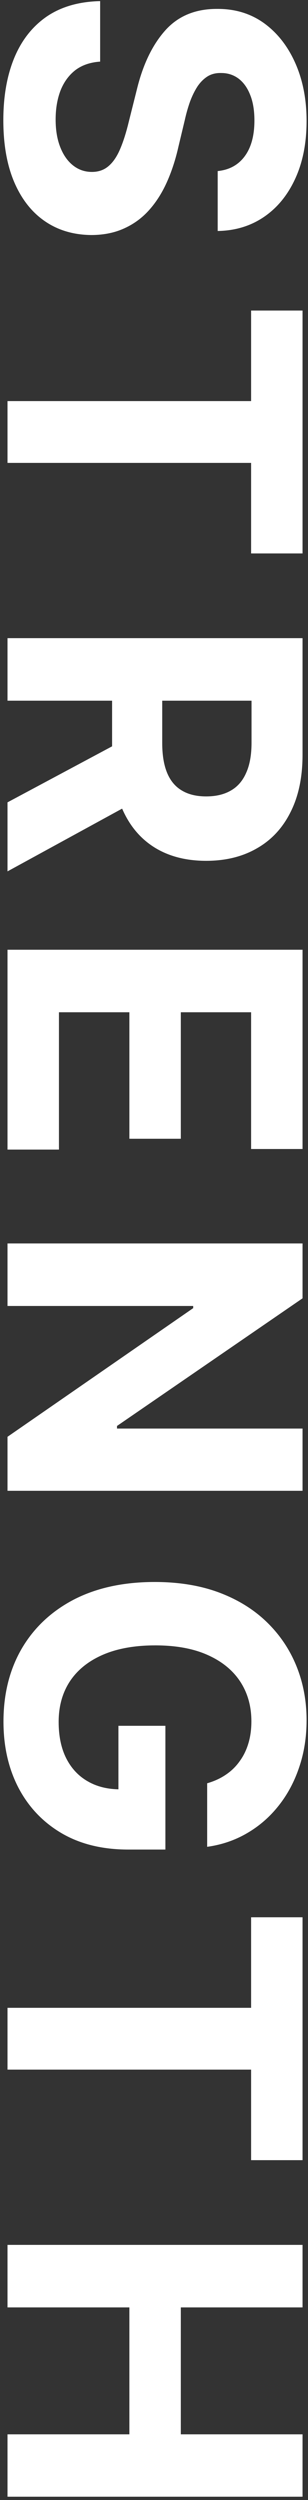
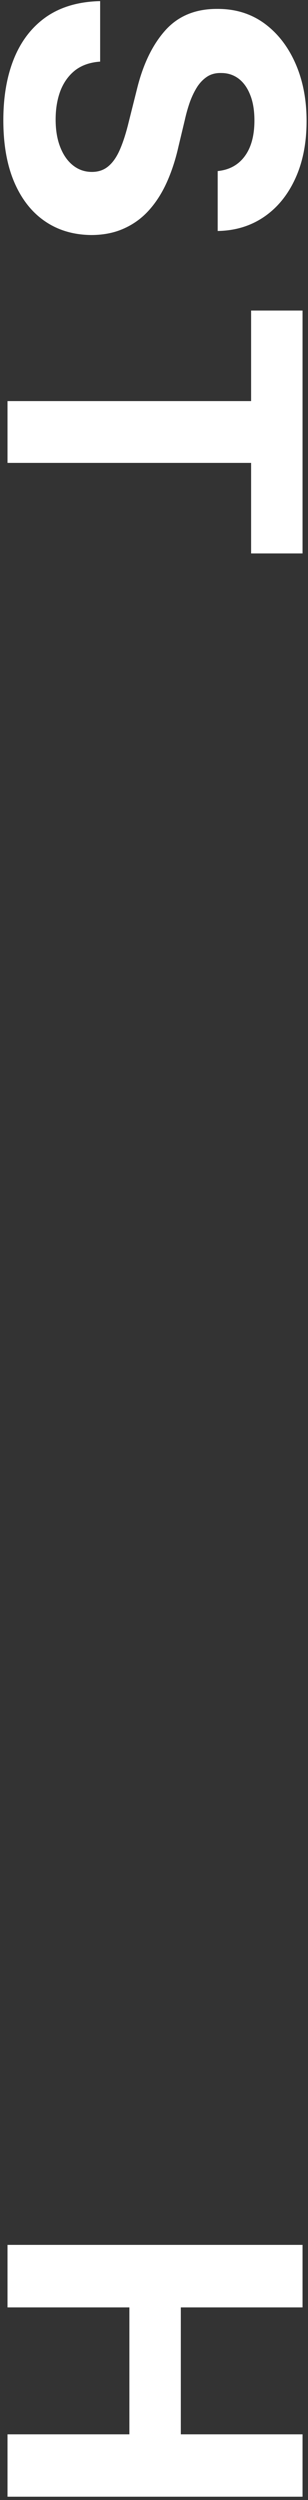
<svg xmlns="http://www.w3.org/2000/svg" width="41" height="332" viewBox="0 0 41 332" fill="none">
  <rect x="0" y="0" width="41" height="332" fill="#333333" stroke="none" />
  <g style="mix-blend-mode:overlay">
    <path d="M28.978 22.718C30.525 22.565 31.727 21.906 32.583 20.743C33.44 19.579 33.868 18.001 33.868 16.006C33.868 14.651 33.676 13.507 33.292 12.574C32.922 11.641 32.404 10.925 31.739 10.426C31.075 9.94 30.32 9.697 29.477 9.697C28.773 9.672 28.16 9.819 27.636 10.139C27.111 10.471 26.658 10.925 26.274 11.5C25.903 12.075 25.577 12.74 25.296 13.494C25.028 14.249 24.797 15.054 24.606 15.911L23.762 19.439C23.378 21.152 22.867 22.724 22.228 24.156C21.589 25.588 20.802 26.828 19.869 27.876C18.936 28.925 17.837 29.736 16.571 30.312C15.305 30.9 13.854 31.2 12.218 31.213C9.815 31.2 7.731 30.587 5.967 29.372C4.215 28.17 2.854 26.432 1.882 24.156C0.923 21.893 0.444 19.164 0.444 15.968C0.444 12.798 0.93 10.036 1.901 7.684C2.873 5.344 4.311 3.516 6.216 2.2C8.133 0.896 10.505 0.212 13.33 0.148L13.33 8.183C12.013 8.272 10.914 8.649 10.032 9.314C9.163 9.991 8.504 10.893 8.057 12.018C7.622 13.155 7.405 14.44 7.405 15.872C7.405 17.278 7.609 18.499 8.018 19.535C8.427 20.583 8.996 21.395 9.725 21.97C10.454 22.545 11.291 22.833 12.237 22.833C13.119 22.833 13.861 22.571 14.462 22.047C15.062 21.535 15.574 20.781 15.996 19.784C16.418 18.8 16.801 17.592 17.146 16.16L18.22 11.883C19.026 8.572 20.285 5.958 21.998 4.04C23.711 2.123 26.018 1.17 28.92 1.183C31.298 1.17 33.376 1.803 35.153 3.082C36.93 4.373 38.317 6.143 39.314 8.393C40.311 10.643 40.81 13.2 40.81 16.064C40.81 18.979 40.311 21.523 39.314 23.696C38.317 25.882 36.93 27.582 35.153 28.797C33.376 30.011 31.317 30.638 28.978 30.676L28.978 22.718Z" fill="white" />
    <path d="M33.427 41.242L40.273 41.242L40.273 73.497L33.427 73.497L33.427 61.473L1 61.473L1 53.266L33.427 53.266L33.427 41.242Z" fill="white" />
-     <path d="M1 84.748L40.273 84.748L40.273 100.243C40.273 103.209 39.742 105.74 38.681 107.836C37.633 109.946 36.143 111.55 34.213 112.65C32.295 113.762 30.039 114.318 27.444 114.318C24.836 114.318 22.592 113.756 20.713 112.631C18.846 111.506 17.415 109.876 16.418 107.741C15.42 105.618 14.922 103.049 14.922 100.032L14.922 89.657L21.595 89.657L21.595 98.689C21.595 100.275 21.812 101.591 22.247 102.64C22.682 103.688 23.334 104.468 24.203 104.979C25.072 105.503 26.153 105.765 27.444 105.765C28.748 105.765 29.847 105.503 30.742 104.979C31.637 104.468 32.315 103.682 32.775 102.621C33.248 101.572 33.484 100.249 33.484 98.651L33.484 93.052L1 93.052L1 84.748ZM18.872 105.957L1 115.718L1 106.552L18.872 97.002L18.872 105.957Z" fill="white" />
-     <path d="M1 126.126L40.273 126.126L40.273 152.589L33.427 152.589L33.427 134.429L24.069 134.429L24.069 151.227L17.223 151.227L17.223 134.429L7.846 134.429L7.846 152.666L1 152.666L1 126.126Z" fill="white" />
-     <path d="M40.273 197.979L1 197.979L1 190.807L25.718 173.721L25.718 173.434L1 173.434L1 165.13L40.273 165.13L40.273 172.417L15.574 189.369L15.574 189.714L40.273 189.714L40.273 197.979Z" fill="white" />
-     <path d="M27.578 236.821C28.511 236.552 29.336 236.175 30.052 235.689C30.78 235.203 31.394 234.609 31.893 233.906C32.404 233.215 32.794 232.423 33.062 231.528C33.331 230.646 33.465 229.668 33.465 228.594C33.465 226.587 32.967 224.823 31.969 223.301C30.972 221.793 29.521 220.617 27.616 219.773C25.724 218.929 23.41 218.507 20.675 218.507C17.939 218.507 15.612 218.923 13.694 219.754C11.777 220.585 10.313 221.761 9.303 223.282C8.306 224.804 7.807 226.6 7.807 228.671C7.807 230.55 8.14 232.154 8.805 233.484C9.482 234.826 10.435 235.849 11.662 236.552C12.889 237.268 14.34 237.626 16.015 237.626L15.765 239.313L15.765 229.188L22.017 229.188L22.017 245.622L17.07 245.622C13.618 245.622 10.652 244.894 8.172 243.436C5.704 241.979 3.8 239.972 2.457 237.415C1.128 234.858 0.463 231.931 0.463 228.632C0.463 224.951 1.275 221.716 2.898 218.929C4.535 216.142 6.855 213.969 9.859 212.409C12.876 210.862 16.456 210.089 20.598 210.089C23.781 210.089 26.619 210.549 29.112 211.47C31.618 212.403 33.74 213.707 35.479 215.382C37.217 217.056 38.54 219.006 39.448 221.23C40.356 223.455 40.81 225.865 40.81 228.46C40.81 230.684 40.484 232.755 39.832 234.673C39.192 236.59 38.285 238.291 37.109 239.774C35.932 241.269 34.533 242.49 32.909 243.436C31.298 244.382 29.521 244.99 27.578 245.258L27.578 236.821Z" fill="white" />
-     <path d="M33.427 254.616L40.273 254.616L40.273 286.87L33.427 286.87L33.427 274.847L1 274.847L1 266.64L33.427 266.64L33.427 254.616Z" fill="white" />
    <path d="M1 298.122L40.273 298.122L40.273 306.425L24.069 306.425L24.069 323.281L40.273 323.281L40.273 331.565L1 331.565L1 323.281L17.223 323.281L17.223 306.425L1 306.425L1 298.122Z" fill="white" />
  </g>
</svg>